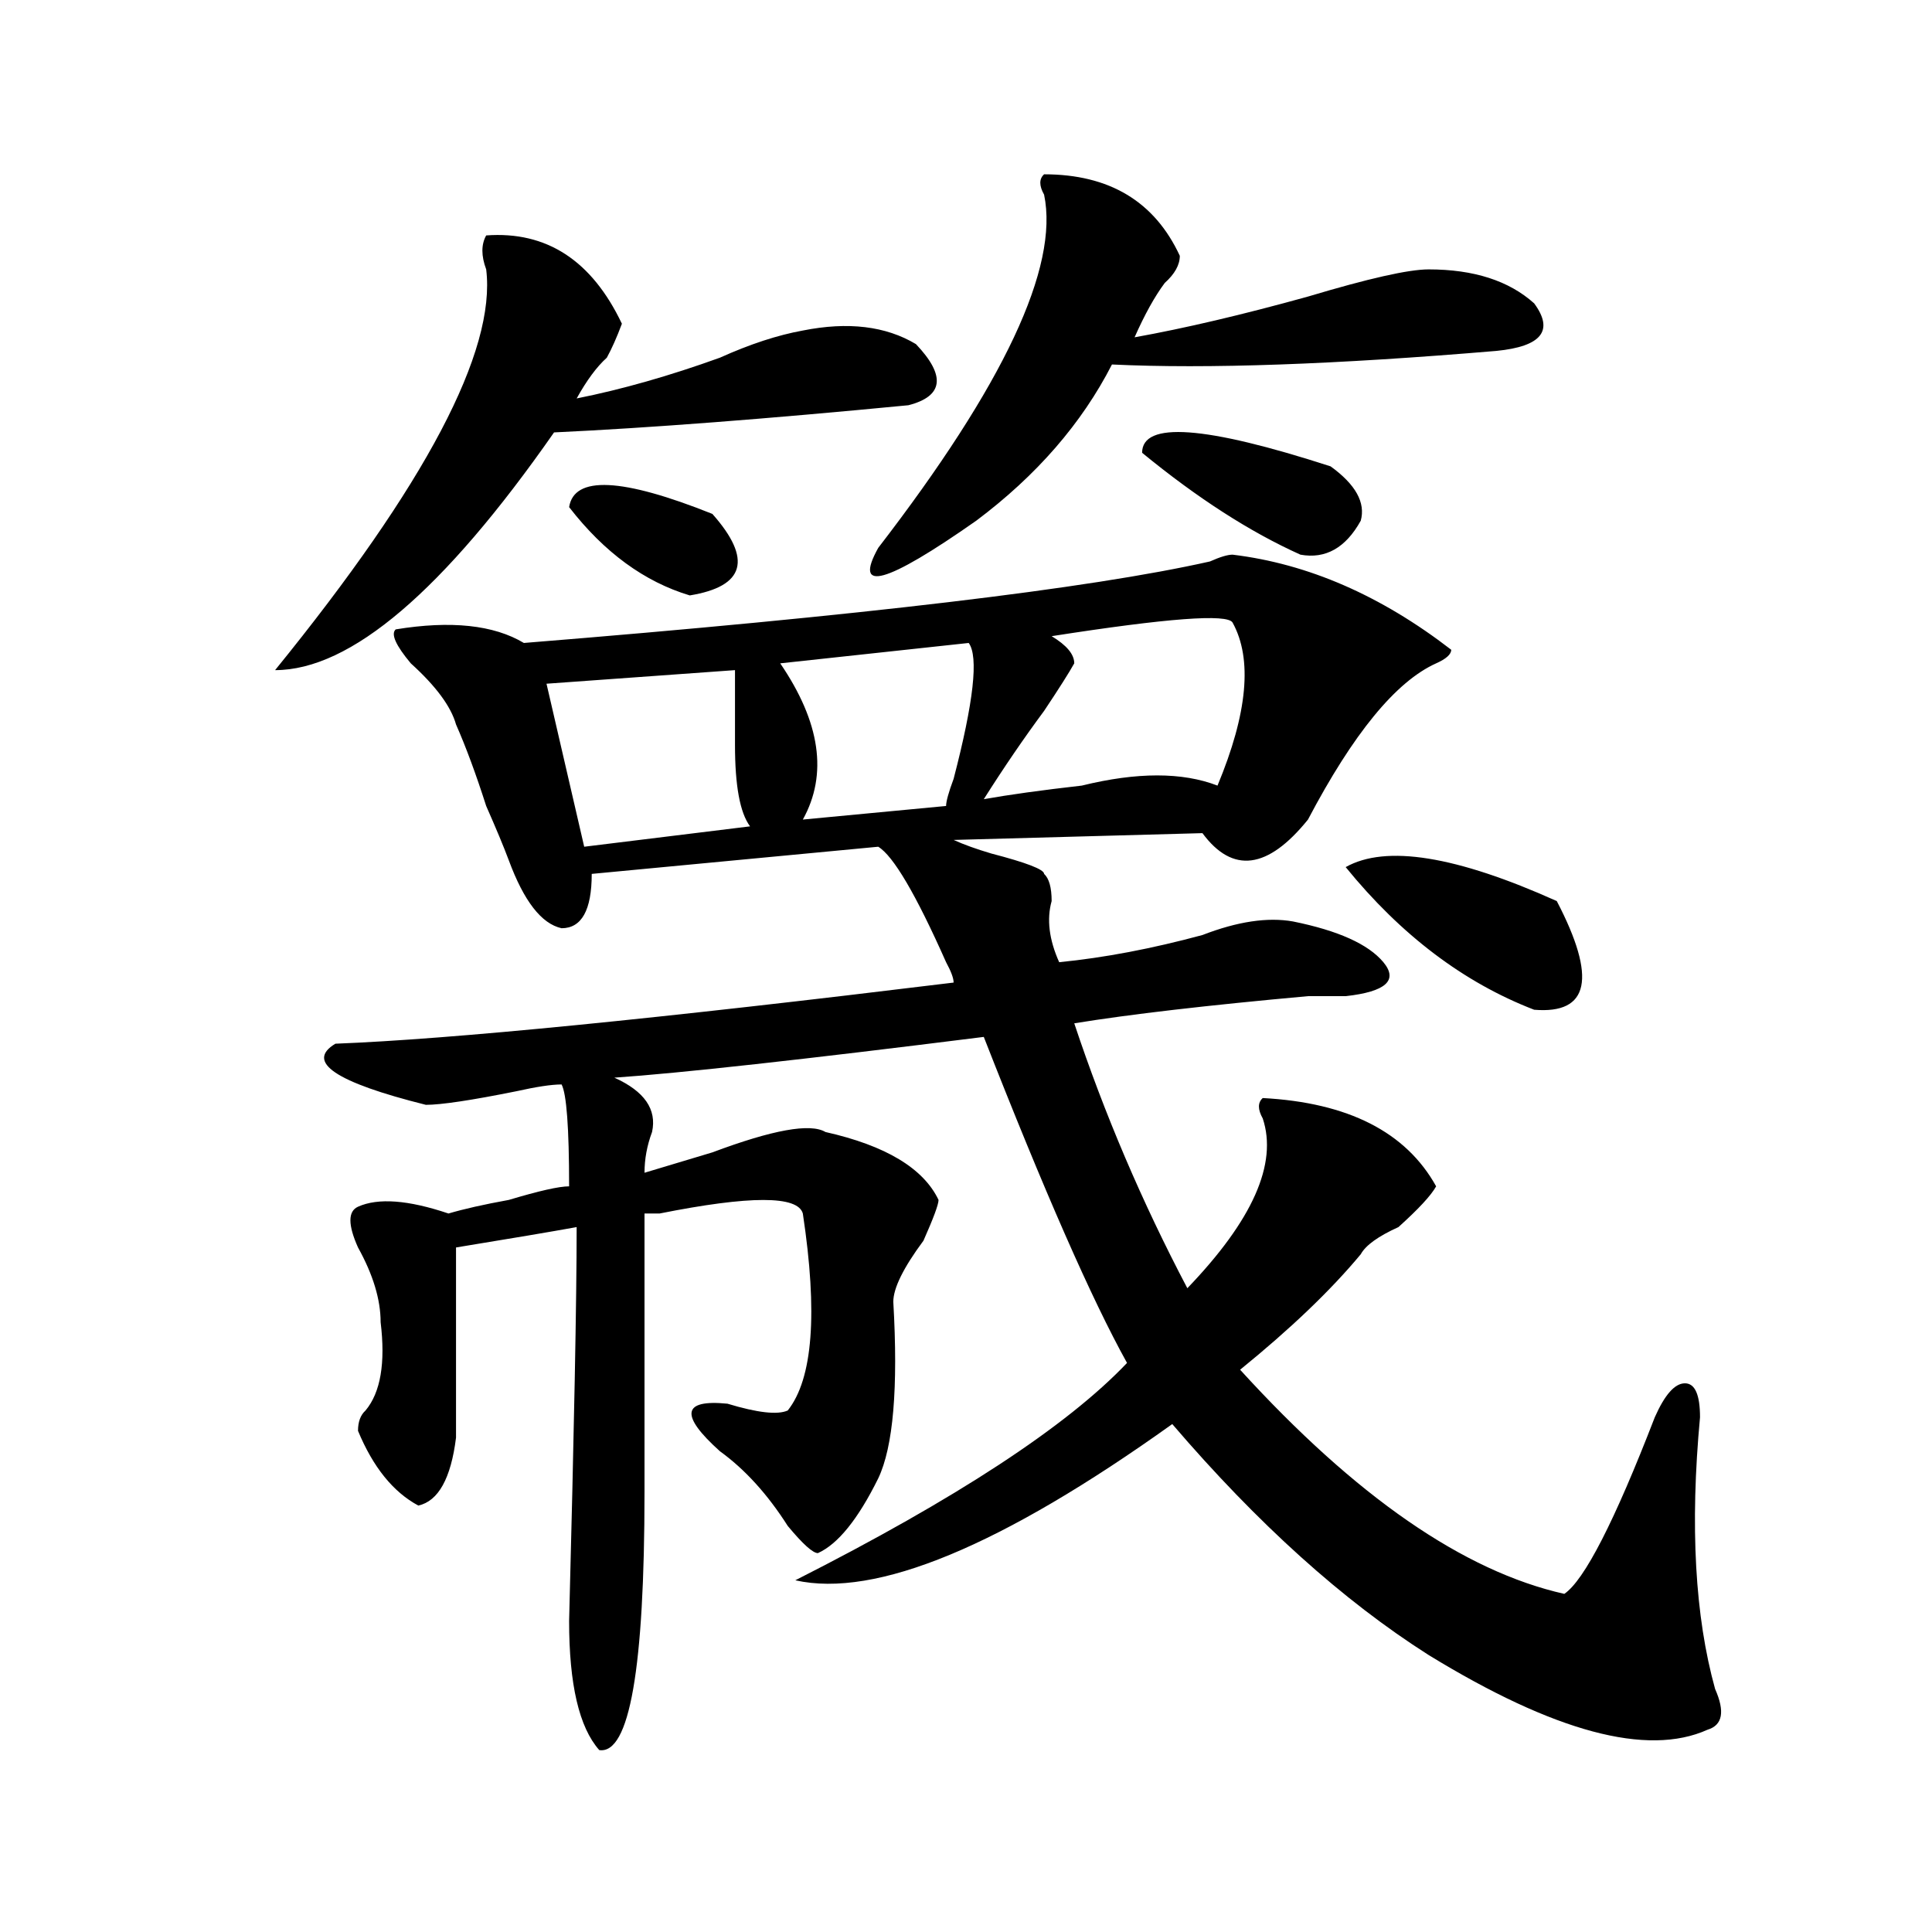
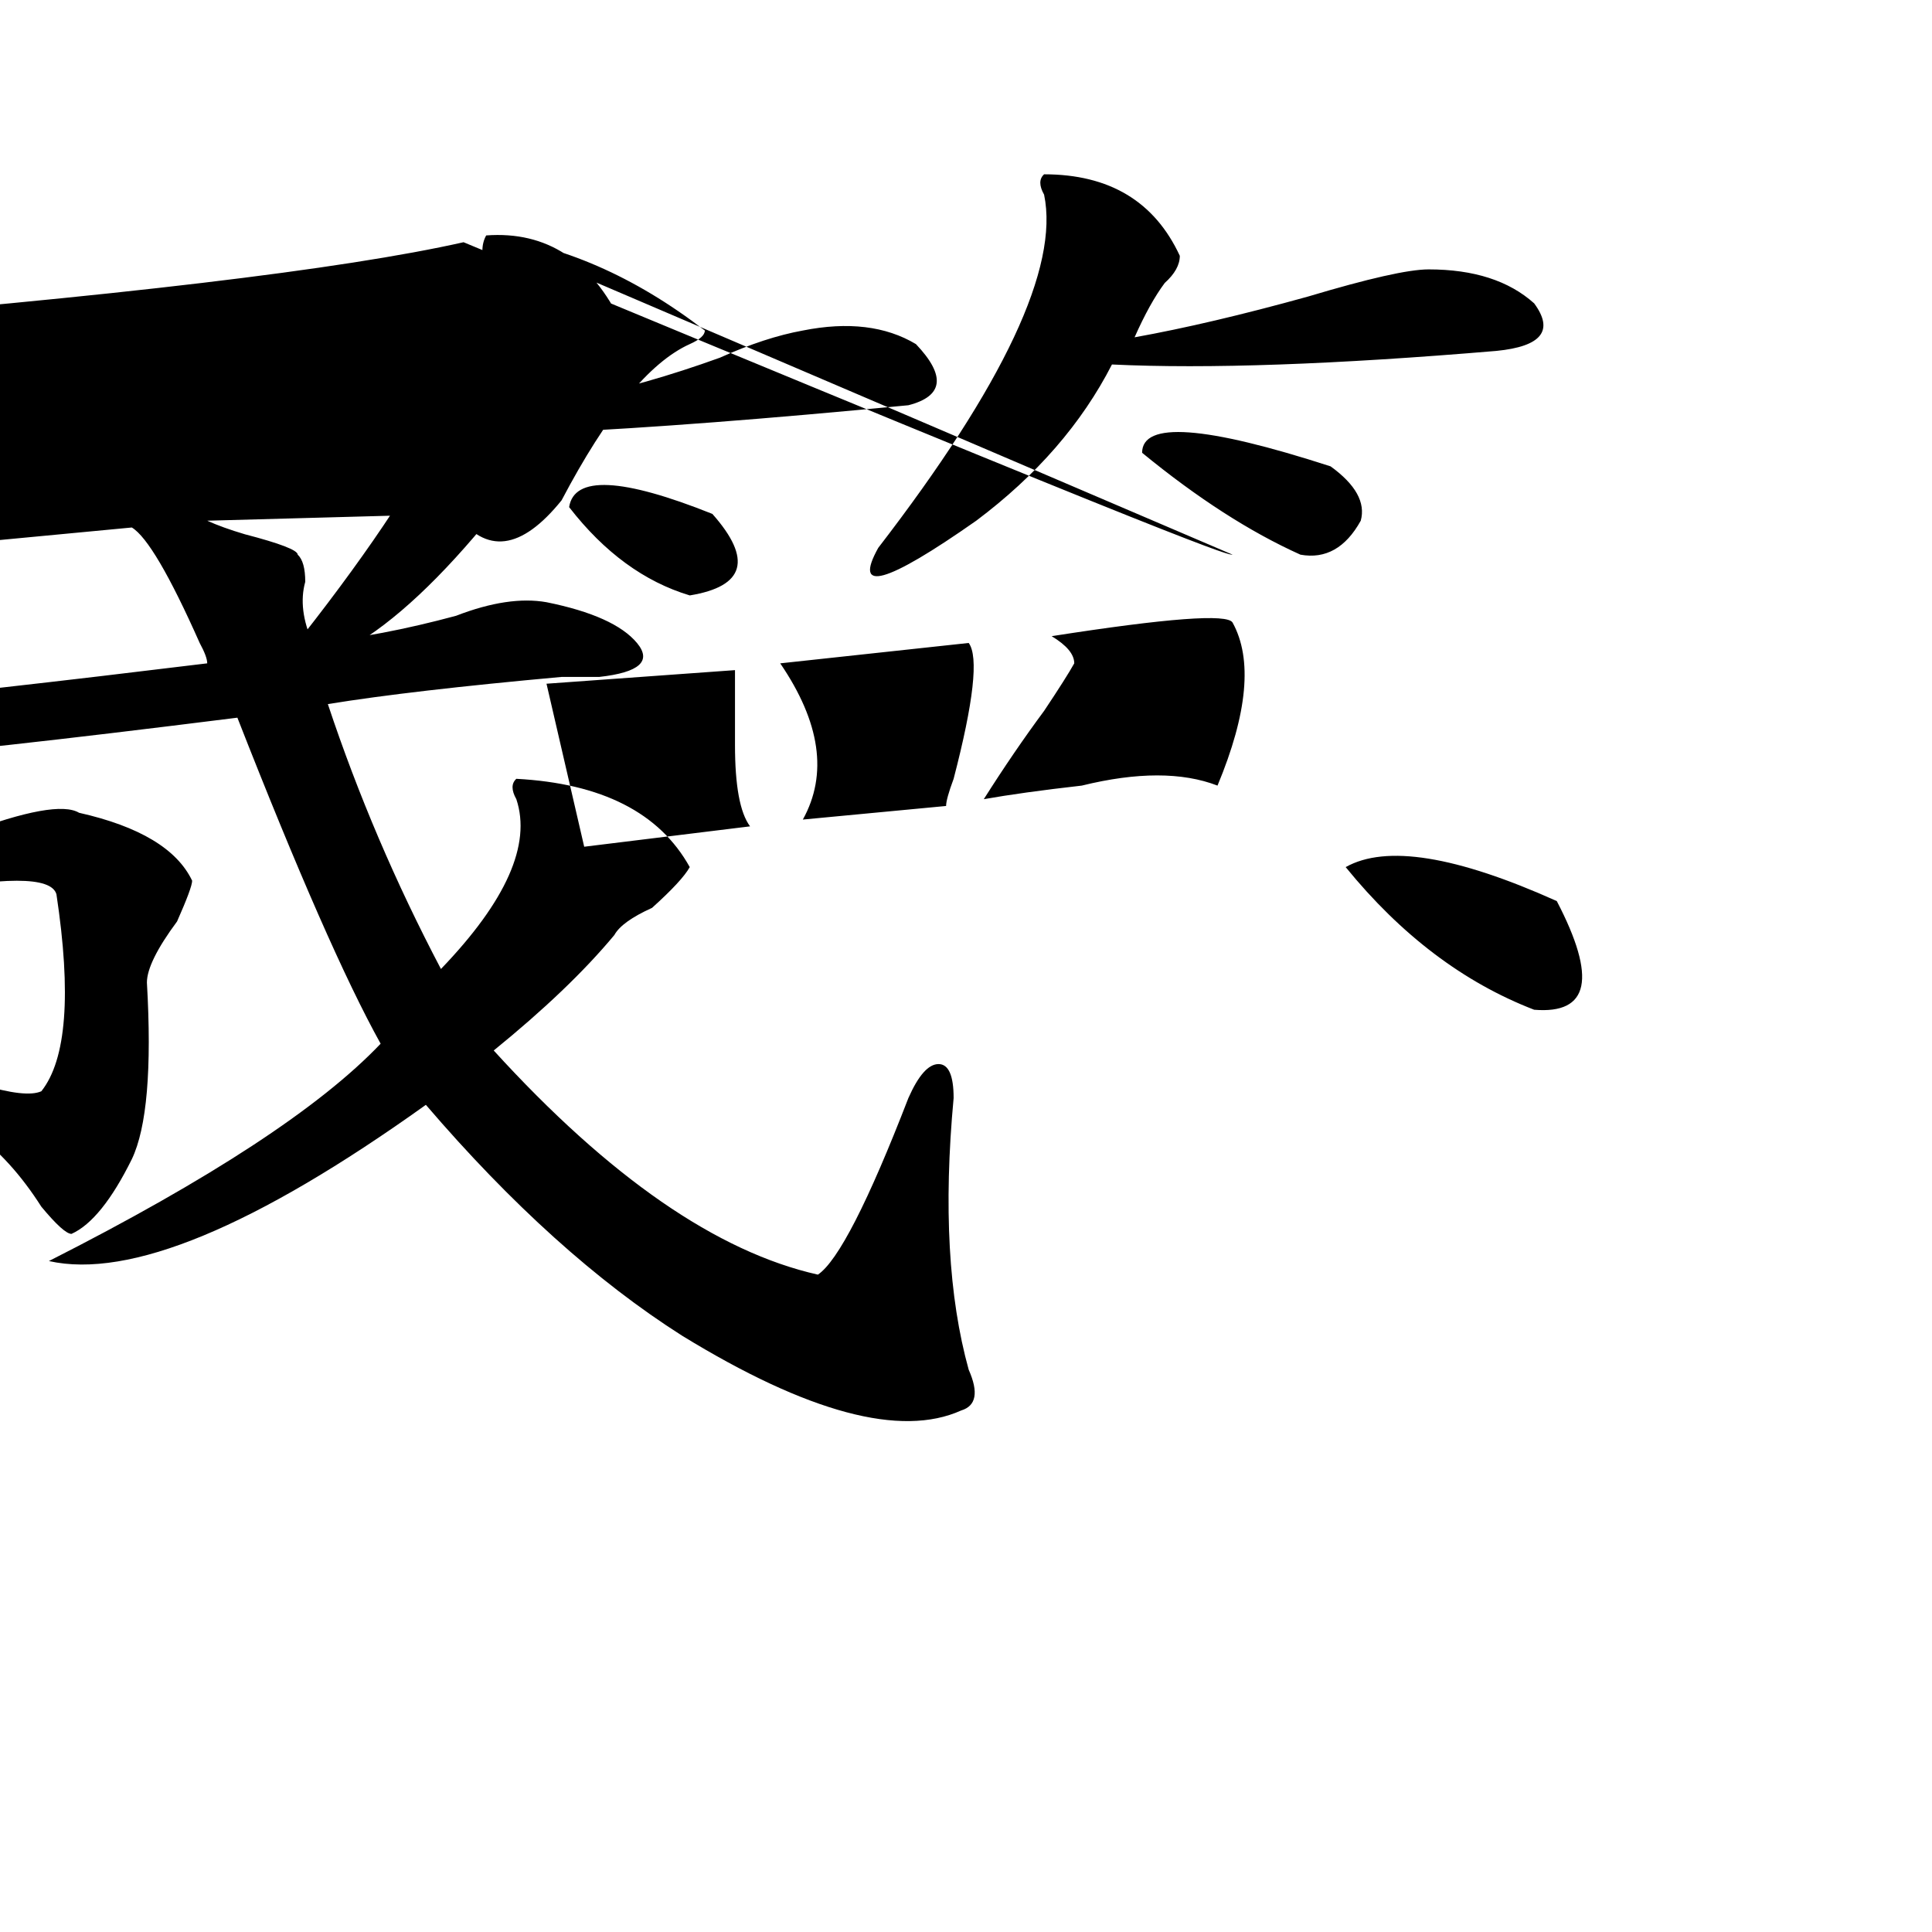
<svg xmlns="http://www.w3.org/2000/svg" version="1.1" id="图层_1" x="0px" y="0px" width="1000px" height="1000px" viewBox="0 0 1000 1000" enable-background="new 0 0 1000 1000" xml:space="preserve">
-   <path d="M251.652,121.859c31.219-2.307,54.633,12.909,70.242,45.703c-2.622,7.031-5.243,12.909-7.805,17.578  c-5.243,4.724-10.427,11.755-15.609,21.094c23.414-4.669,48.108-11.7,74.145-21.094c15.609-7.031,29.878-11.7,42.926-14.063  c23.414-4.669,42.926-2.307,58.535,7.031c15.609,16.425,14.269,26.971-3.902,31.641c-72.864,7.031-134.021,11.755-183.41,14.063  C229.519,305.88,181.41,346.859,142.387,346.859c78.047-96.075,114.448-165.234,109.266-207.422  C249.03,132.406,249.03,126.583,251.652,121.859z M637.984,287.094c39.023,4.724,76.706,21.094,113.168,49.219  c0,2.362-2.622,4.724-7.805,7.031c-20.853,9.393-42.926,36.365-66.34,80.859c-20.853,25.818-39.023,28.125-54.633,7.031  l-128.777,3.516c5.183,2.362,11.707,4.724,19.512,7.031c18.171,4.724,27.316,8.24,27.316,10.547  c2.562,2.362,3.902,7.031,3.902,14.063c-2.622,9.393-1.341,19.94,3.902,31.641c23.414-2.307,48.108-7.031,74.145-14.063  c18.171-7.031,33.78-9.338,46.828-7.031c23.414,4.724,39.023,11.755,46.828,21.094c7.805,9.393,1.28,15.271-19.512,17.578  c-5.243,0-11.707,0-19.512,0c-52.071,4.724-92.376,9.393-120.973,14.063c15.609,46.912,35.121,92.615,58.535,137.109  c33.78-35.156,46.828-64.435,39.023-87.891c-2.622-4.669-2.622-8.185,0-10.547c44.206,2.362,74.145,17.578,89.754,45.703  c-2.622,4.724-9.146,11.755-19.512,21.094c-10.427,4.724-16.95,9.393-19.512,14.063c-15.609,18.787-36.462,38.672-62.438,59.766  c59.815,65.643,115.729,104.315,167.801,116.016c10.366-7.031,25.976-37.463,46.828-91.406c5.183-11.7,10.366-17.578,15.609-17.578  c5.183,0,7.805,5.878,7.805,17.578c-5.243,56.25-2.622,103.107,7.805,140.625c5.183,11.7,3.902,18.732-3.902,21.094  c-31.219,14.063-79.388,1.154-144.387-38.672c-44.267-28.125-88.474-67.95-132.68-119.531  c-88.474,63.281-153.532,90.198-195.117,80.859c83.229-42.188,140.484-79.651,171.703-112.5  c-18.231-32.794-42.926-89.044-74.145-168.75c-93.656,11.755-157.435,18.787-191.215,21.094  c15.609,7.031,22.073,16.425,19.512,28.125c-2.622,7.031-3.902,14.063-3.902,21.094c7.805-2.307,19.512-5.823,35.121-10.547  c31.219-11.7,50.73-15.216,58.535-10.547c31.219,7.031,50.73,18.787,58.535,35.156c0,2.362-2.622,9.393-7.805,21.094  c-10.427,14.063-15.609,24.609-15.609,31.641c2.562,44.55,0,75.037-7.805,91.406c-10.427,21.094-20.853,34.003-31.219,38.672  c-2.622,0-7.805-4.669-15.609-14.063c-10.427-16.37-22.134-29.279-35.121-38.672c-20.853-18.732-19.512-26.917,3.902-24.609  c15.609,4.724,25.976,5.878,31.219,3.516c12.987-16.37,15.609-50.372,7.805-101.953c-2.622-9.338-27.316-9.338-74.145,0  c-2.622,0-5.243,0-7.805,0c0,60.974,0,108.984,0,144.141c0,91.406-7.805,135.901-23.414,133.594  c-10.427-11.756-15.609-34.003-15.609-66.797c2.562-98.438,3.902-166.388,3.902-203.906c-13.048,2.362-33.841,5.878-62.438,10.547  c0,42.188,0,75.037,0,98.438c-2.622,21.094-9.146,32.849-19.512,35.156c-13.048-7.031-23.414-19.885-31.219-38.672  c0-4.669,1.28-8.185,3.902-10.547c7.805-9.338,10.366-24.609,7.805-45.703c0-11.7-3.902-24.609-11.707-38.672  c-5.243-11.7-5.243-18.732,0-21.094c10.366-4.669,25.976-3.516,46.828,3.516c7.805-2.307,18.171-4.669,31.219-7.031  c15.609-4.669,25.976-7.031,31.219-7.031c0-30.432-1.341-48.01-3.902-52.734c-5.243,0-13.048,1.208-23.414,3.516  c-23.414,4.724-39.023,7.031-46.828,7.031c-46.828-11.7-62.438-22.247-46.828-31.641c59.815-2.307,166.46-12.854,319.992-31.641  c0-2.307-1.341-5.823-3.902-10.547c-15.609-35.156-27.316-55.042-35.121-59.766l-148.289,14.063  c0,18.787-5.243,28.125-15.609,28.125c-10.427-2.307-19.512-14.063-27.316-35.156c-2.622-7.031-6.524-16.37-11.707-28.125  c-5.243-16.37-10.427-30.432-15.609-42.188c-2.622-9.338-10.427-19.885-23.414-31.641c-7.805-9.338-10.427-15.216-7.805-17.578  c28.597-4.669,50.73-2.307,66.34,7.031c174.265-14.063,292.676-28.125,355.113-42.188  C631.46,288.302,635.362,287.094,637.984,287.094z M380.43,346.859l-97.559,7.031l19.512,84.375l85.852-10.547  c-5.243-7.031-7.805-21.094-7.805-42.188C380.43,371.469,380.43,358.615,380.43,346.859z M294.578,262.484  c2.562-16.37,27.316-15.216,74.145,3.516c20.792,23.456,16.89,37.518-11.707,42.188C333.602,301.156,312.749,285.94,294.578,262.484  z M501.402,332.797l-97.559,10.547c20.792,30.487,24.694,57.458,11.707,80.859l74.145-7.031c0-2.307,1.28-7.031,3.902-14.063  C503.964,363.284,506.585,339.828,501.402,332.797z M540.426,90.219c33.78,0,57.194,14.063,70.242,42.188  c0,4.724-2.622,9.393-7.805,14.063c-5.243,7.031-10.427,16.425-15.609,28.125c25.976-4.669,55.913-11.7,89.754-21.094  c31.219-9.338,52.011-14.063,62.438-14.063c23.414,0,41.585,5.878,54.633,17.578c10.366,14.063,3.902,22.302-19.512,24.609  c-83.29,7.031-149.63,9.393-199.02,7.031c-15.609,30.487-39.023,57.458-70.242,80.859c-46.828,32.849-63.778,37.518-50.73,14.063  c64.999-84.375,93.656-145.294,85.852-182.813C537.804,96.096,537.804,92.581,540.426,90.219z M637.984,322.25  c-2.622-4.669-33.841-2.307-93.656,7.031c7.805,4.724,11.707,9.393,11.707,14.063c-2.622,4.724-7.805,12.909-15.609,24.609  c-10.427,14.063-20.853,29.333-31.219,45.703c12.987-2.307,29.878-4.669,50.73-7.031c28.597-7.031,52.011-7.031,70.242,0  C645.789,369.161,648.351,341.036,637.984,322.25z M591.156,234.359c0-16.37,32.499-14.063,97.559,7.031  c12.987,9.393,18.171,18.787,15.609,28.125c-7.805,14.063-18.231,19.94-31.219,17.578  C647.069,275.393,619.753,257.815,591.156,234.359z M805.785,466.39c20.792,39.88,16.89,58.612-11.707,56.25  c-36.462-14.063-68.962-38.672-97.559-73.828C717.312,437.112,753.714,442.99,805.785,466.39z" />
+   <path d="M251.652,121.859c31.219-2.307,54.633,12.909,70.242,45.703c-2.622,7.031-5.243,12.909-7.805,17.578  c-5.243,4.724-10.427,11.755-15.609,21.094c23.414-4.669,48.108-11.7,74.145-21.094c15.609-7.031,29.878-11.7,42.926-14.063  c23.414-4.669,42.926-2.307,58.535,7.031c15.609,16.425,14.269,26.971-3.902,31.641c-72.864,7.031-134.021,11.755-183.41,14.063  C229.519,305.88,181.41,346.859,142.387,346.859c78.047-96.075,114.448-165.234,109.266-207.422  C249.03,132.406,249.03,126.583,251.652,121.859z c39.023,4.724,76.706,21.094,113.168,49.219  c0,2.362-2.622,4.724-7.805,7.031c-20.853,9.393-42.926,36.365-66.34,80.859c-20.853,25.818-39.023,28.125-54.633,7.031  l-128.777,3.516c5.183,2.362,11.707,4.724,19.512,7.031c18.171,4.724,27.316,8.24,27.316,10.547  c2.562,2.362,3.902,7.031,3.902,14.063c-2.622,9.393-1.341,19.94,3.902,31.641c23.414-2.307,48.108-7.031,74.145-14.063  c18.171-7.031,33.78-9.338,46.828-7.031c23.414,4.724,39.023,11.755,46.828,21.094c7.805,9.393,1.28,15.271-19.512,17.578  c-5.243,0-11.707,0-19.512,0c-52.071,4.724-92.376,9.393-120.973,14.063c15.609,46.912,35.121,92.615,58.535,137.109  c33.78-35.156,46.828-64.435,39.023-87.891c-2.622-4.669-2.622-8.185,0-10.547c44.206,2.362,74.145,17.578,89.754,45.703  c-2.622,4.724-9.146,11.755-19.512,21.094c-10.427,4.724-16.95,9.393-19.512,14.063c-15.609,18.787-36.462,38.672-62.438,59.766  c59.815,65.643,115.729,104.315,167.801,116.016c10.366-7.031,25.976-37.463,46.828-91.406c5.183-11.7,10.366-17.578,15.609-17.578  c5.183,0,7.805,5.878,7.805,17.578c-5.243,56.25-2.622,103.107,7.805,140.625c5.183,11.7,3.902,18.732-3.902,21.094  c-31.219,14.063-79.388,1.154-144.387-38.672c-44.267-28.125-88.474-67.95-132.68-119.531  c-88.474,63.281-153.532,90.198-195.117,80.859c83.229-42.188,140.484-79.651,171.703-112.5  c-18.231-32.794-42.926-89.044-74.145-168.75c-93.656,11.755-157.435,18.787-191.215,21.094  c15.609,7.031,22.073,16.425,19.512,28.125c-2.622,7.031-3.902,14.063-3.902,21.094c7.805-2.307,19.512-5.823,35.121-10.547  c31.219-11.7,50.73-15.216,58.535-10.547c31.219,7.031,50.73,18.787,58.535,35.156c0,2.362-2.622,9.393-7.805,21.094  c-10.427,14.063-15.609,24.609-15.609,31.641c2.562,44.55,0,75.037-7.805,91.406c-10.427,21.094-20.853,34.003-31.219,38.672  c-2.622,0-7.805-4.669-15.609-14.063c-10.427-16.37-22.134-29.279-35.121-38.672c-20.853-18.732-19.512-26.917,3.902-24.609  c15.609,4.724,25.976,5.878,31.219,3.516c12.987-16.37,15.609-50.372,7.805-101.953c-2.622-9.338-27.316-9.338-74.145,0  c-2.622,0-5.243,0-7.805,0c0,60.974,0,108.984,0,144.141c0,91.406-7.805,135.901-23.414,133.594  c-10.427-11.756-15.609-34.003-15.609-66.797c2.562-98.438,3.902-166.388,3.902-203.906c-13.048,2.362-33.841,5.878-62.438,10.547  c0,42.188,0,75.037,0,98.438c-2.622,21.094-9.146,32.849-19.512,35.156c-13.048-7.031-23.414-19.885-31.219-38.672  c0-4.669,1.28-8.185,3.902-10.547c7.805-9.338,10.366-24.609,7.805-45.703c0-11.7-3.902-24.609-11.707-38.672  c-5.243-11.7-5.243-18.732,0-21.094c10.366-4.669,25.976-3.516,46.828,3.516c7.805-2.307,18.171-4.669,31.219-7.031  c15.609-4.669,25.976-7.031,31.219-7.031c0-30.432-1.341-48.01-3.902-52.734c-5.243,0-13.048,1.208-23.414,3.516  c-23.414,4.724-39.023,7.031-46.828,7.031c-46.828-11.7-62.438-22.247-46.828-31.641c59.815-2.307,166.46-12.854,319.992-31.641  c0-2.307-1.341-5.823-3.902-10.547c-15.609-35.156-27.316-55.042-35.121-59.766l-148.289,14.063  c0,18.787-5.243,28.125-15.609,28.125c-10.427-2.307-19.512-14.063-27.316-35.156c-2.622-7.031-6.524-16.37-11.707-28.125  c-5.243-16.37-10.427-30.432-15.609-42.188c-2.622-9.338-10.427-19.885-23.414-31.641c-7.805-9.338-10.427-15.216-7.805-17.578  c28.597-4.669,50.73-2.307,66.34,7.031c174.265-14.063,292.676-28.125,355.113-42.188  C631.46,288.302,635.362,287.094,637.984,287.094z M380.43,346.859l-97.559,7.031l19.512,84.375l85.852-10.547  c-5.243-7.031-7.805-21.094-7.805-42.188C380.43,371.469,380.43,358.615,380.43,346.859z M294.578,262.484  c2.562-16.37,27.316-15.216,74.145,3.516c20.792,23.456,16.89,37.518-11.707,42.188C333.602,301.156,312.749,285.94,294.578,262.484  z M501.402,332.797l-97.559,10.547c20.792,30.487,24.694,57.458,11.707,80.859l74.145-7.031c0-2.307,1.28-7.031,3.902-14.063  C503.964,363.284,506.585,339.828,501.402,332.797z M540.426,90.219c33.78,0,57.194,14.063,70.242,42.188  c0,4.724-2.622,9.393-7.805,14.063c-5.243,7.031-10.427,16.425-15.609,28.125c25.976-4.669,55.913-11.7,89.754-21.094  c31.219-9.338,52.011-14.063,62.438-14.063c23.414,0,41.585,5.878,54.633,17.578c10.366,14.063,3.902,22.302-19.512,24.609  c-83.29,7.031-149.63,9.393-199.02,7.031c-15.609,30.487-39.023,57.458-70.242,80.859c-46.828,32.849-63.778,37.518-50.73,14.063  c64.999-84.375,93.656-145.294,85.852-182.813C537.804,96.096,537.804,92.581,540.426,90.219z M637.984,322.25  c-2.622-4.669-33.841-2.307-93.656,7.031c7.805,4.724,11.707,9.393,11.707,14.063c-2.622,4.724-7.805,12.909-15.609,24.609  c-10.427,14.063-20.853,29.333-31.219,45.703c12.987-2.307,29.878-4.669,50.73-7.031c28.597-7.031,52.011-7.031,70.242,0  C645.789,369.161,648.351,341.036,637.984,322.25z M591.156,234.359c0-16.37,32.499-14.063,97.559,7.031  c12.987,9.393,18.171,18.787,15.609,28.125c-7.805,14.063-18.231,19.94-31.219,17.578  C647.069,275.393,619.753,257.815,591.156,234.359z M805.785,466.39c20.792,39.88,16.89,58.612-11.707,56.25  c-36.462-14.063-68.962-38.672-97.559-73.828C717.312,437.112,753.714,442.99,805.785,466.39z" />
</svg>